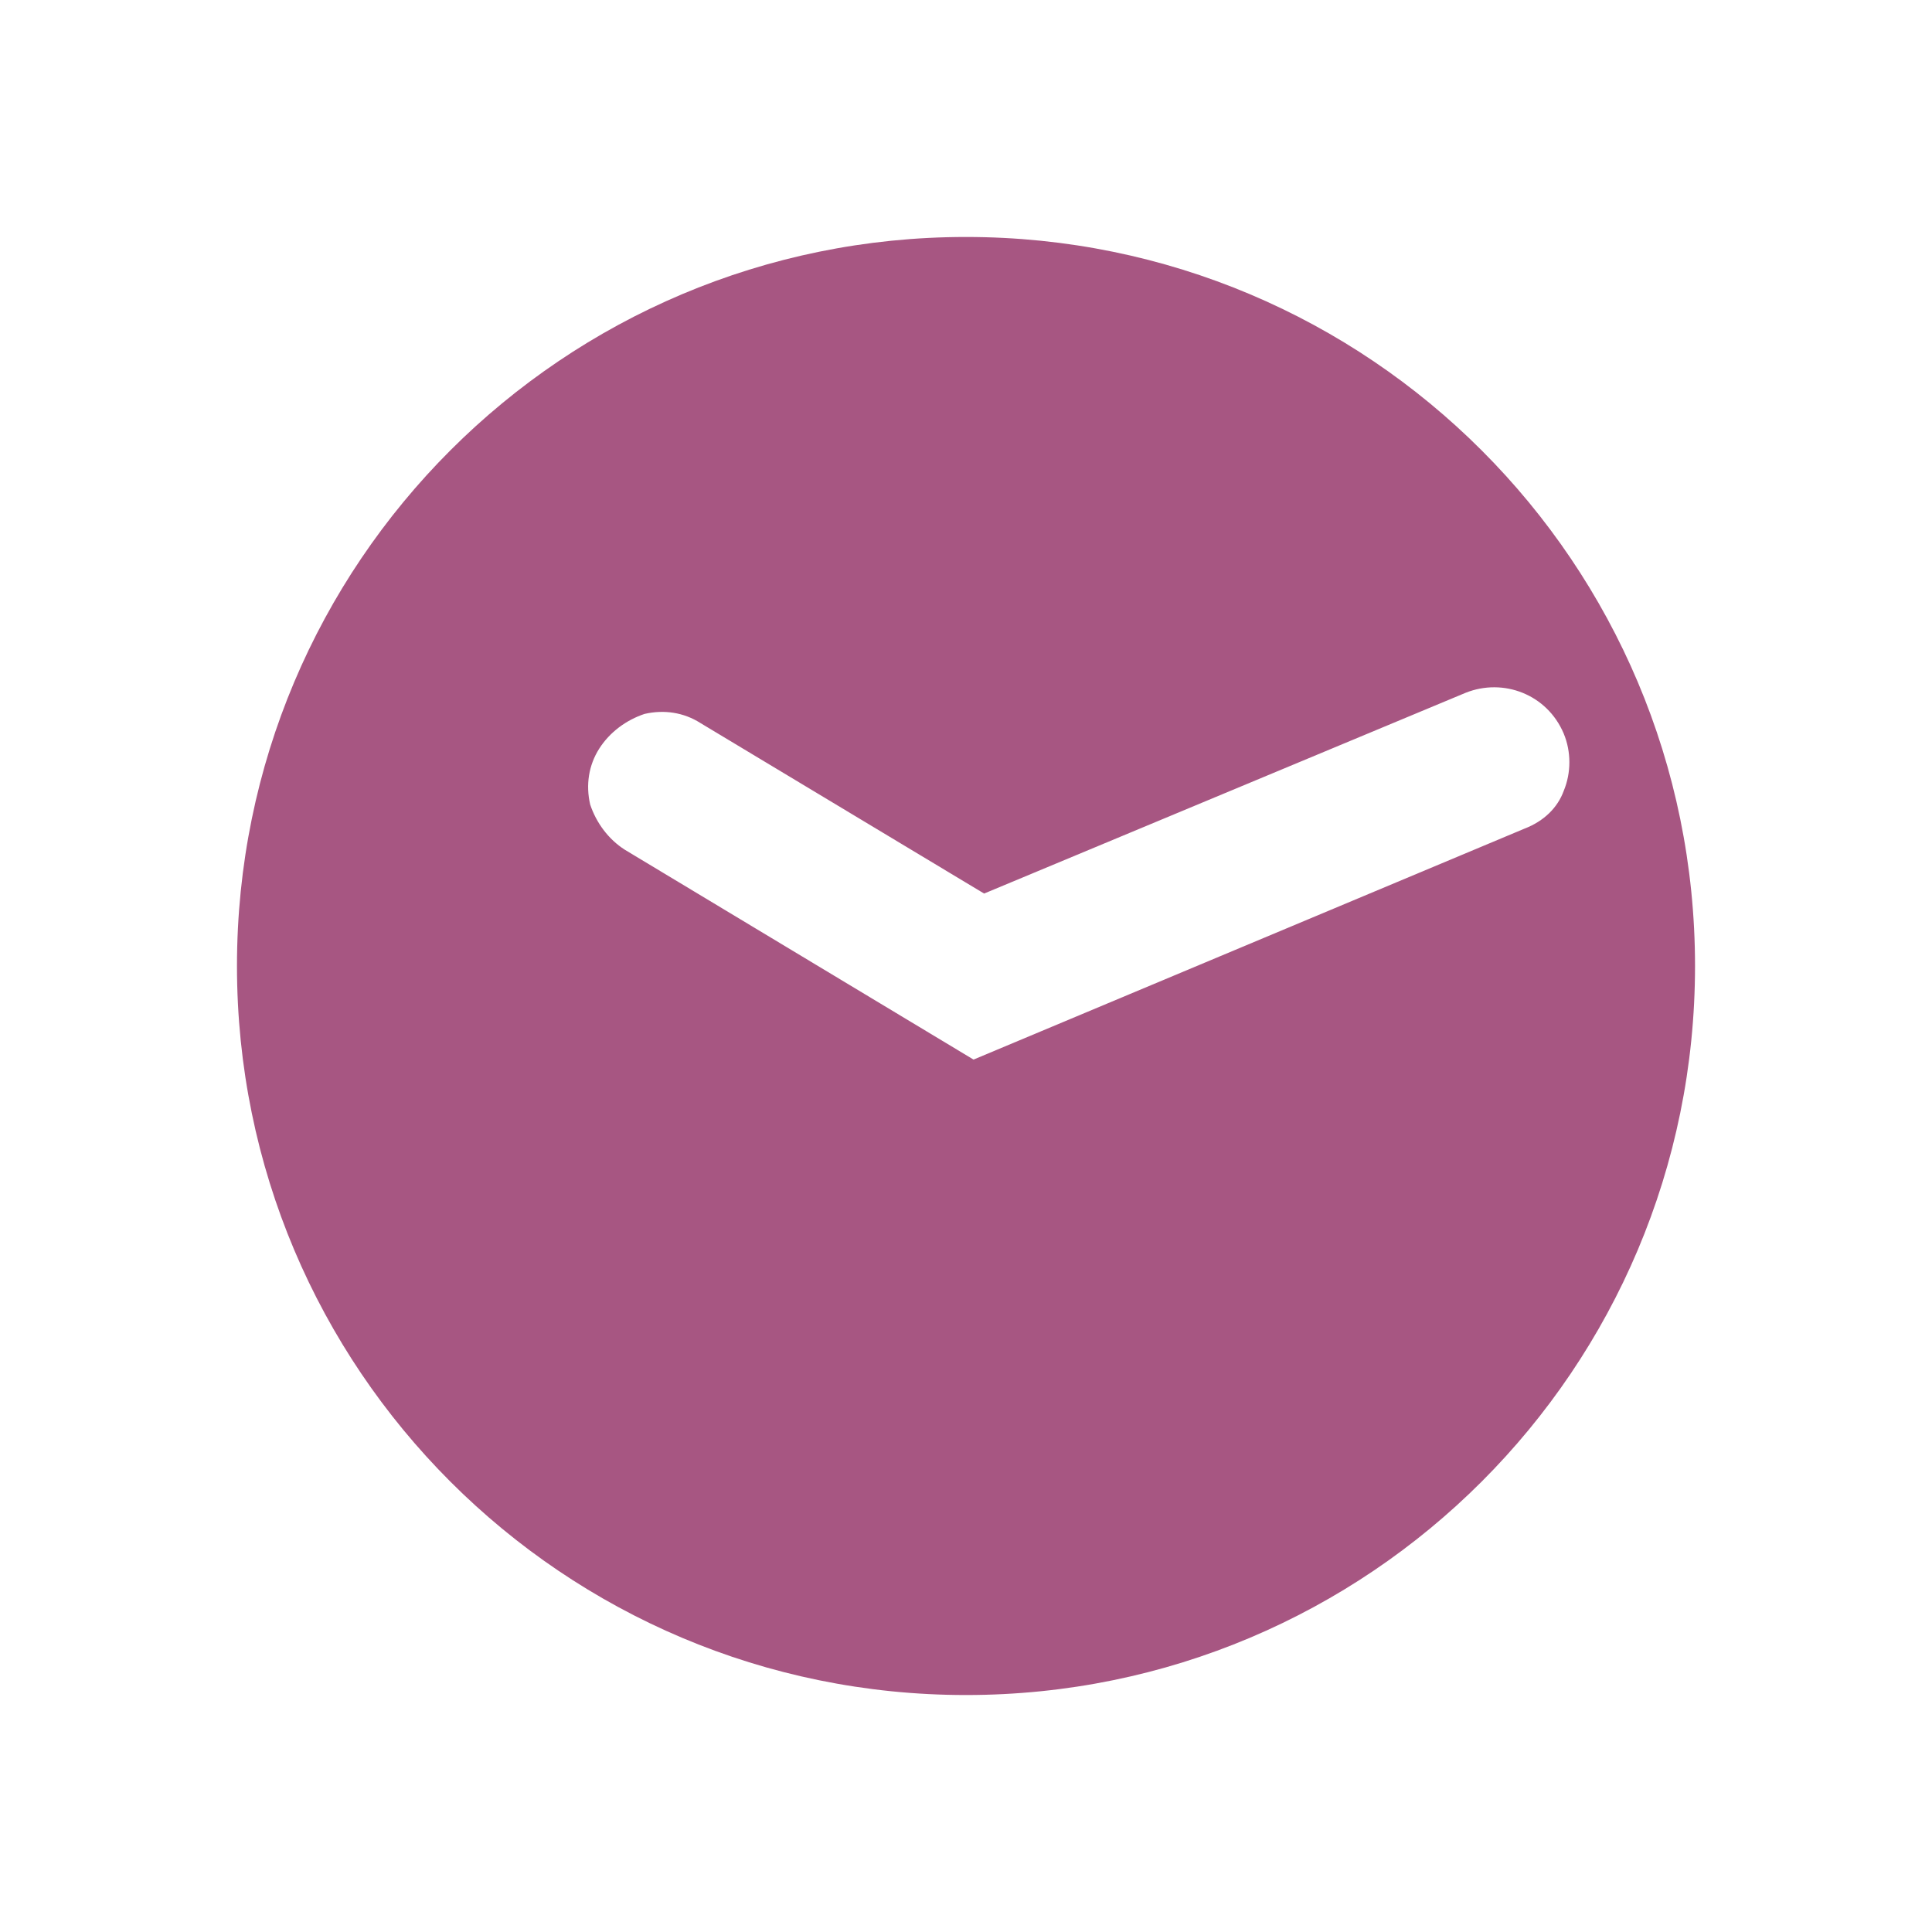
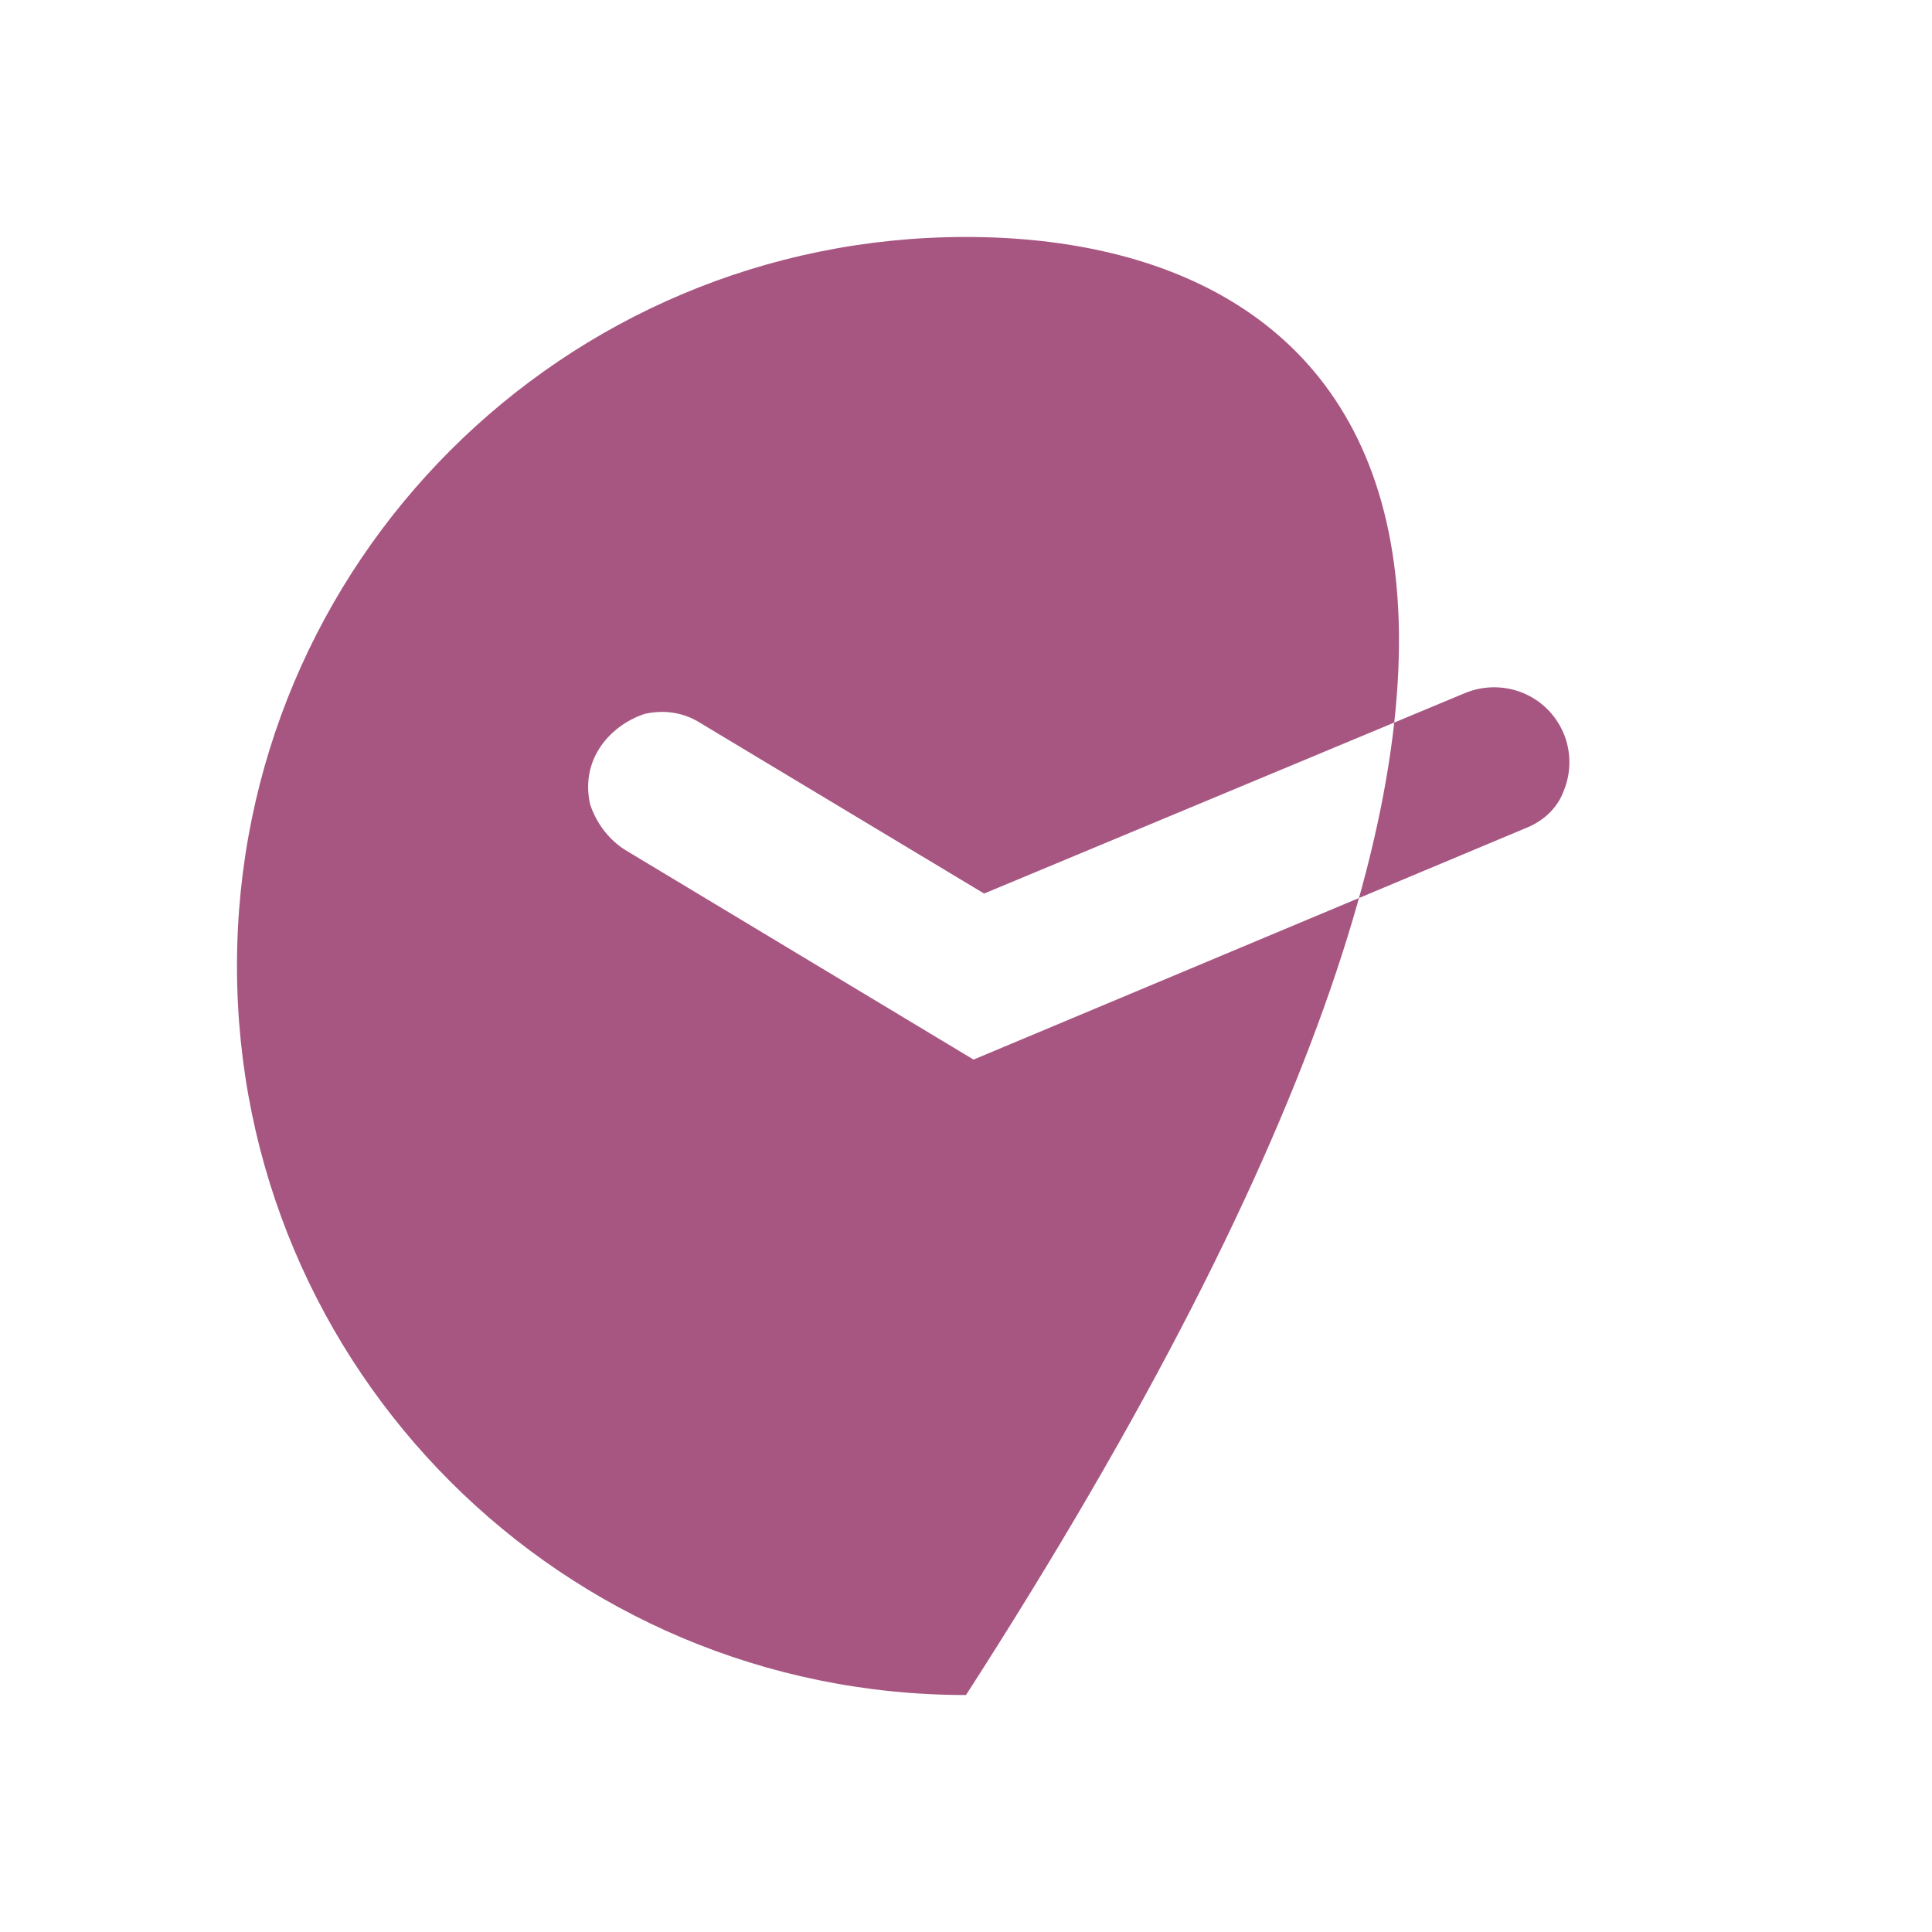
<svg xmlns="http://www.w3.org/2000/svg" version="1.1" id="Layer_1" x="0px" y="0px" viewBox="0 0 128 128" style="enable-background:new 0 0 128 128;" xml:space="preserve">
  <style type="text/css">
	.st0{fill:#A75682;}
</style>
-   <path class="st0" d="M64,15.7c-26.7,0-48.3,21.6-48.3,48.3c0,26.7,21.6,48.3,48.3,48.3s48.3-21.6,48.3-48.3  C112.3,37.3,90.7,15.7,64,15.7z M101,54.9L64.5,70.2L41.4,56.3c-1.1-0.7-1.9-1.8-2.3-3c-0.3-1.3-0.1-2.6,0.6-3.7  c0.7-1.1,1.8-1.9,3-2.3c1.3-0.3,2.6-0.1,3.7,0.6l18.8,11.3l31.9-13.3c2.5-1,5.4,0.1,6.5,2.7c0.5,1.2,0.5,2.6,0,3.8  C103.2,53.5,102.3,54.4,101,54.9z" />
+   <path class="st0" d="M64,15.7c-26.7,0-48.3,21.6-48.3,48.3c0,26.7,21.6,48.3,48.3,48.3C112.3,37.3,90.7,15.7,64,15.7z M101,54.9L64.5,70.2L41.4,56.3c-1.1-0.7-1.9-1.8-2.3-3c-0.3-1.3-0.1-2.6,0.6-3.7  c0.7-1.1,1.8-1.9,3-2.3c1.3-0.3,2.6-0.1,3.7,0.6l18.8,11.3l31.9-13.3c2.5-1,5.4,0.1,6.5,2.7c0.5,1.2,0.5,2.6,0,3.8  C103.2,53.5,102.3,54.4,101,54.9z" />
</svg>